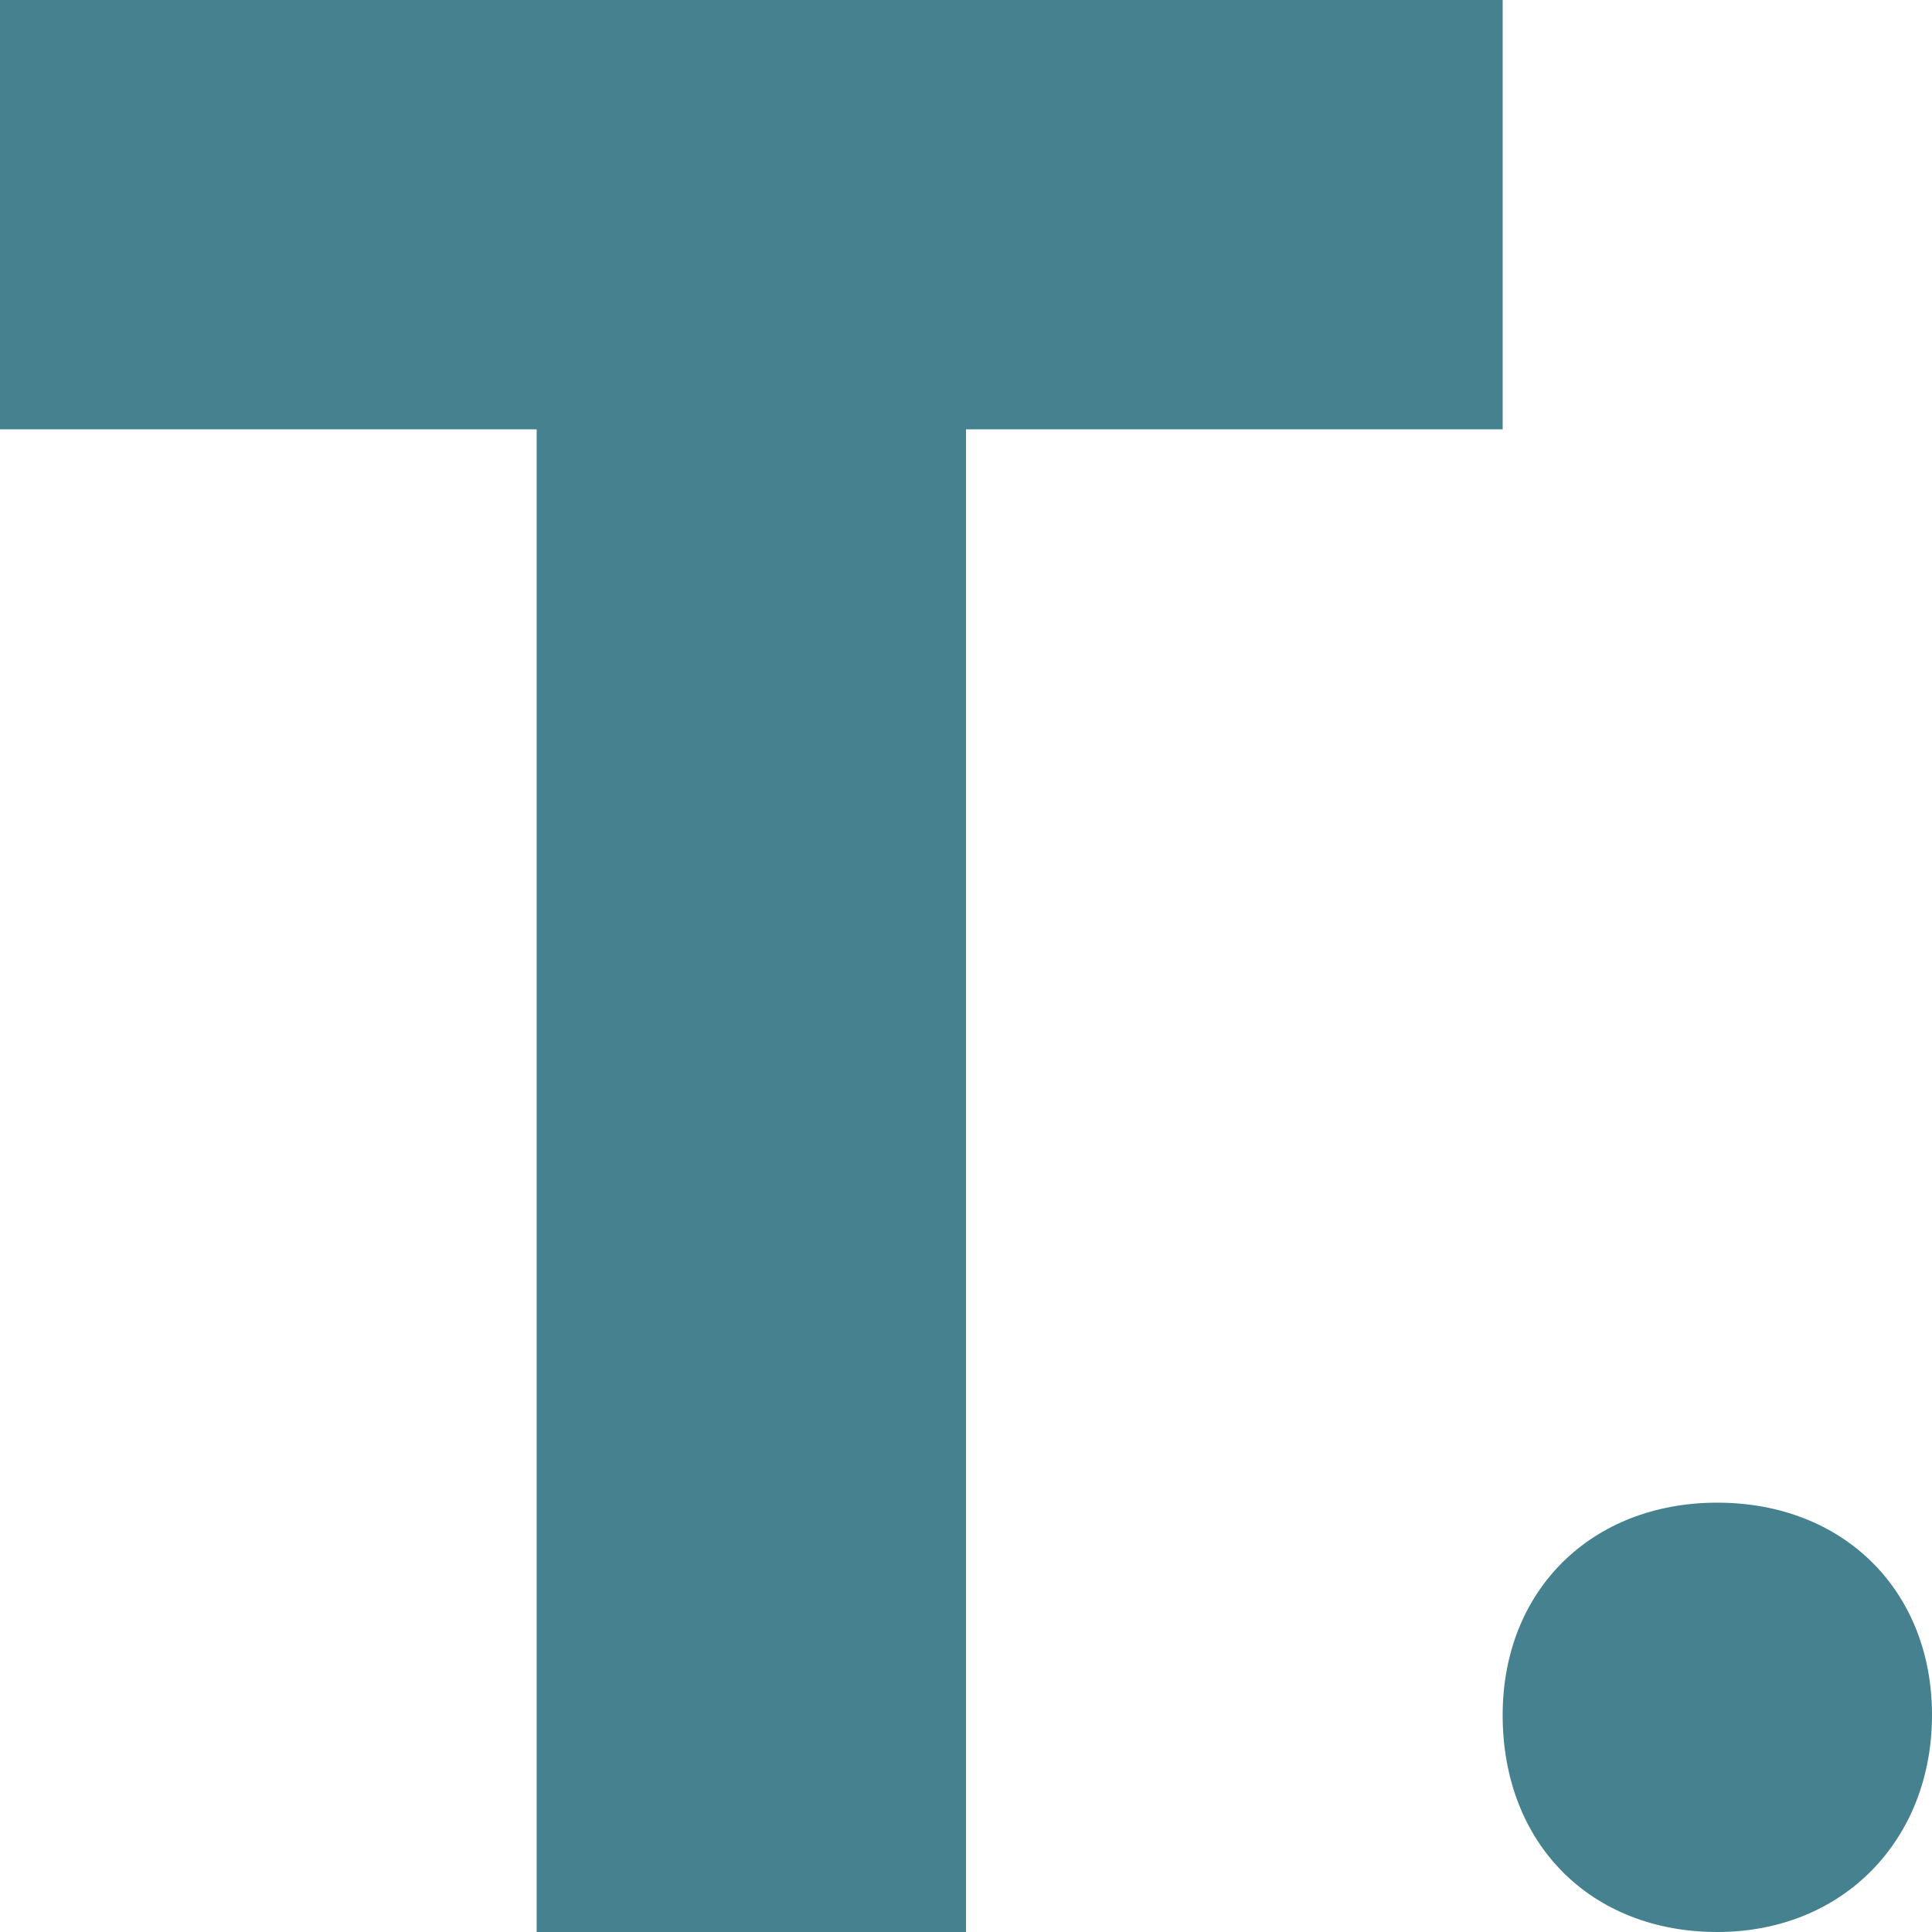
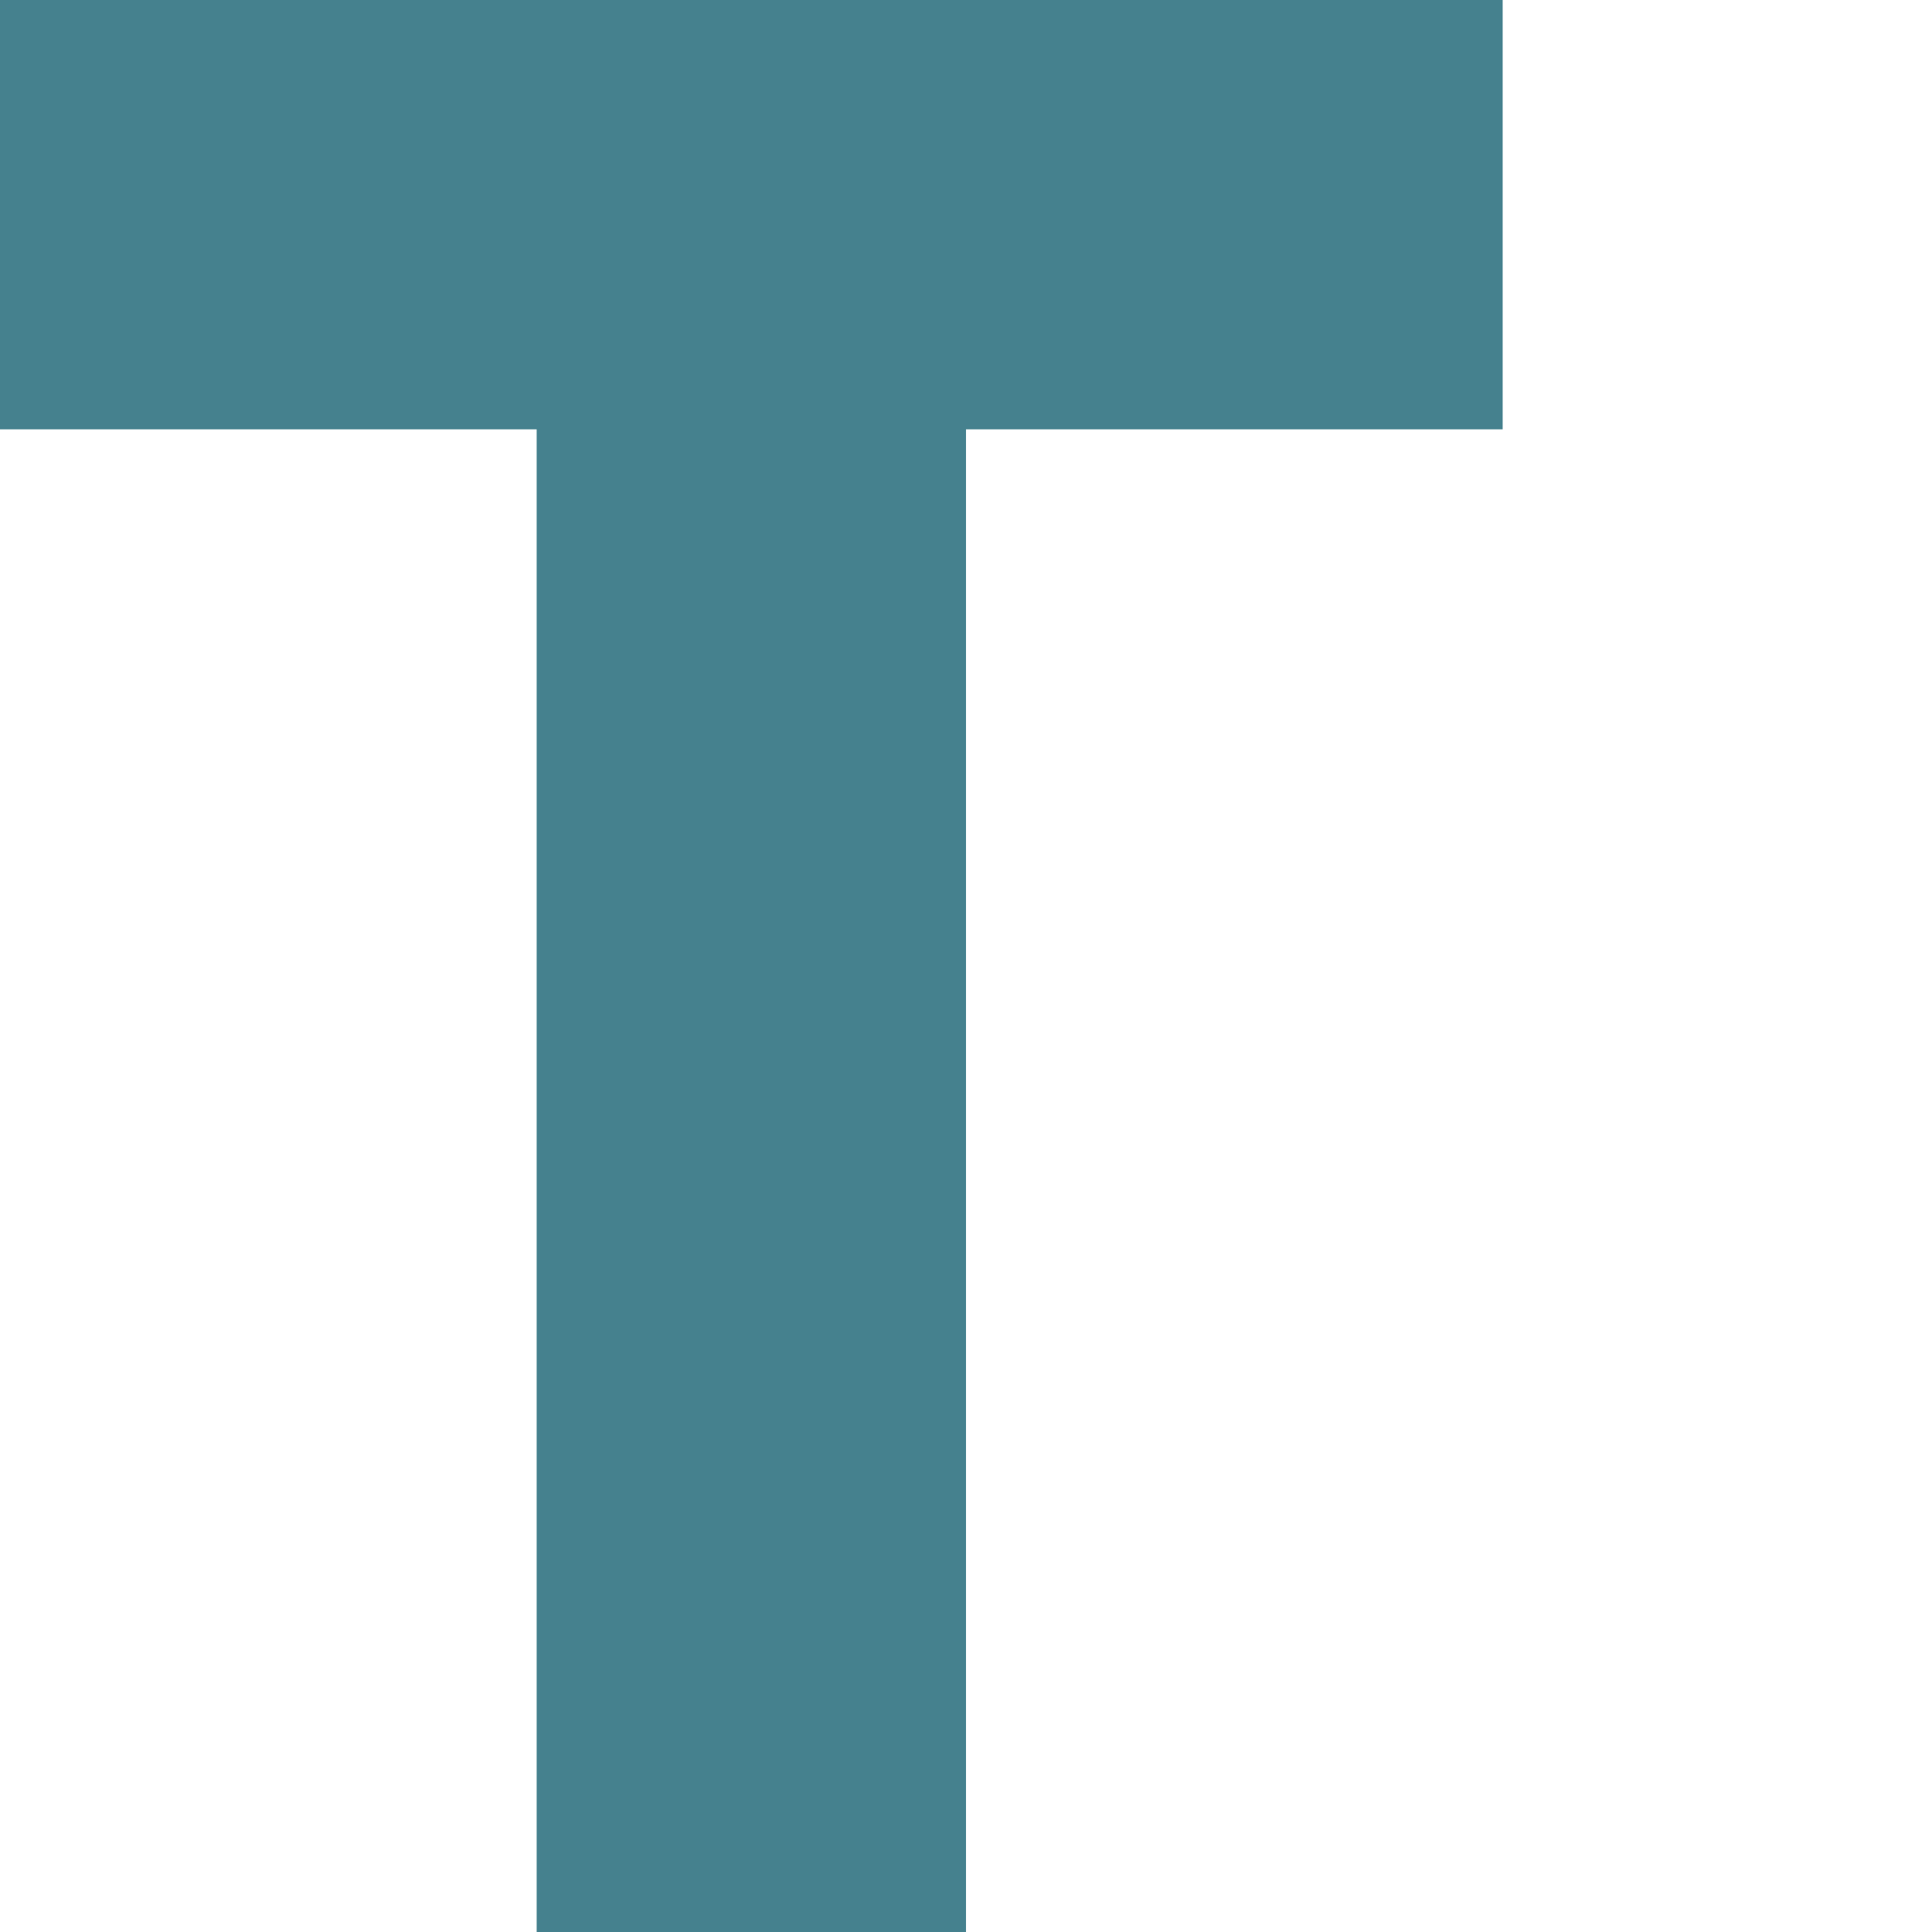
<svg xmlns="http://www.w3.org/2000/svg" width="40" height="40" viewBox="0 0 40 40" fill="none">
  <path d="M31.111 0V8.889H20V40H11.111V8.889H0L0 0H31.111Z" fill="#45818E" />
-   <path d="M40 35.508C40 38.088 38.164 40 35.555 40C32.947 40 31.111 38.184 31.111 35.508C31.111 32.927 32.947 31.111 35.555 31.111C38.164 31.111 40 32.927 40 35.508Z" fill="#45818E" />
</svg>